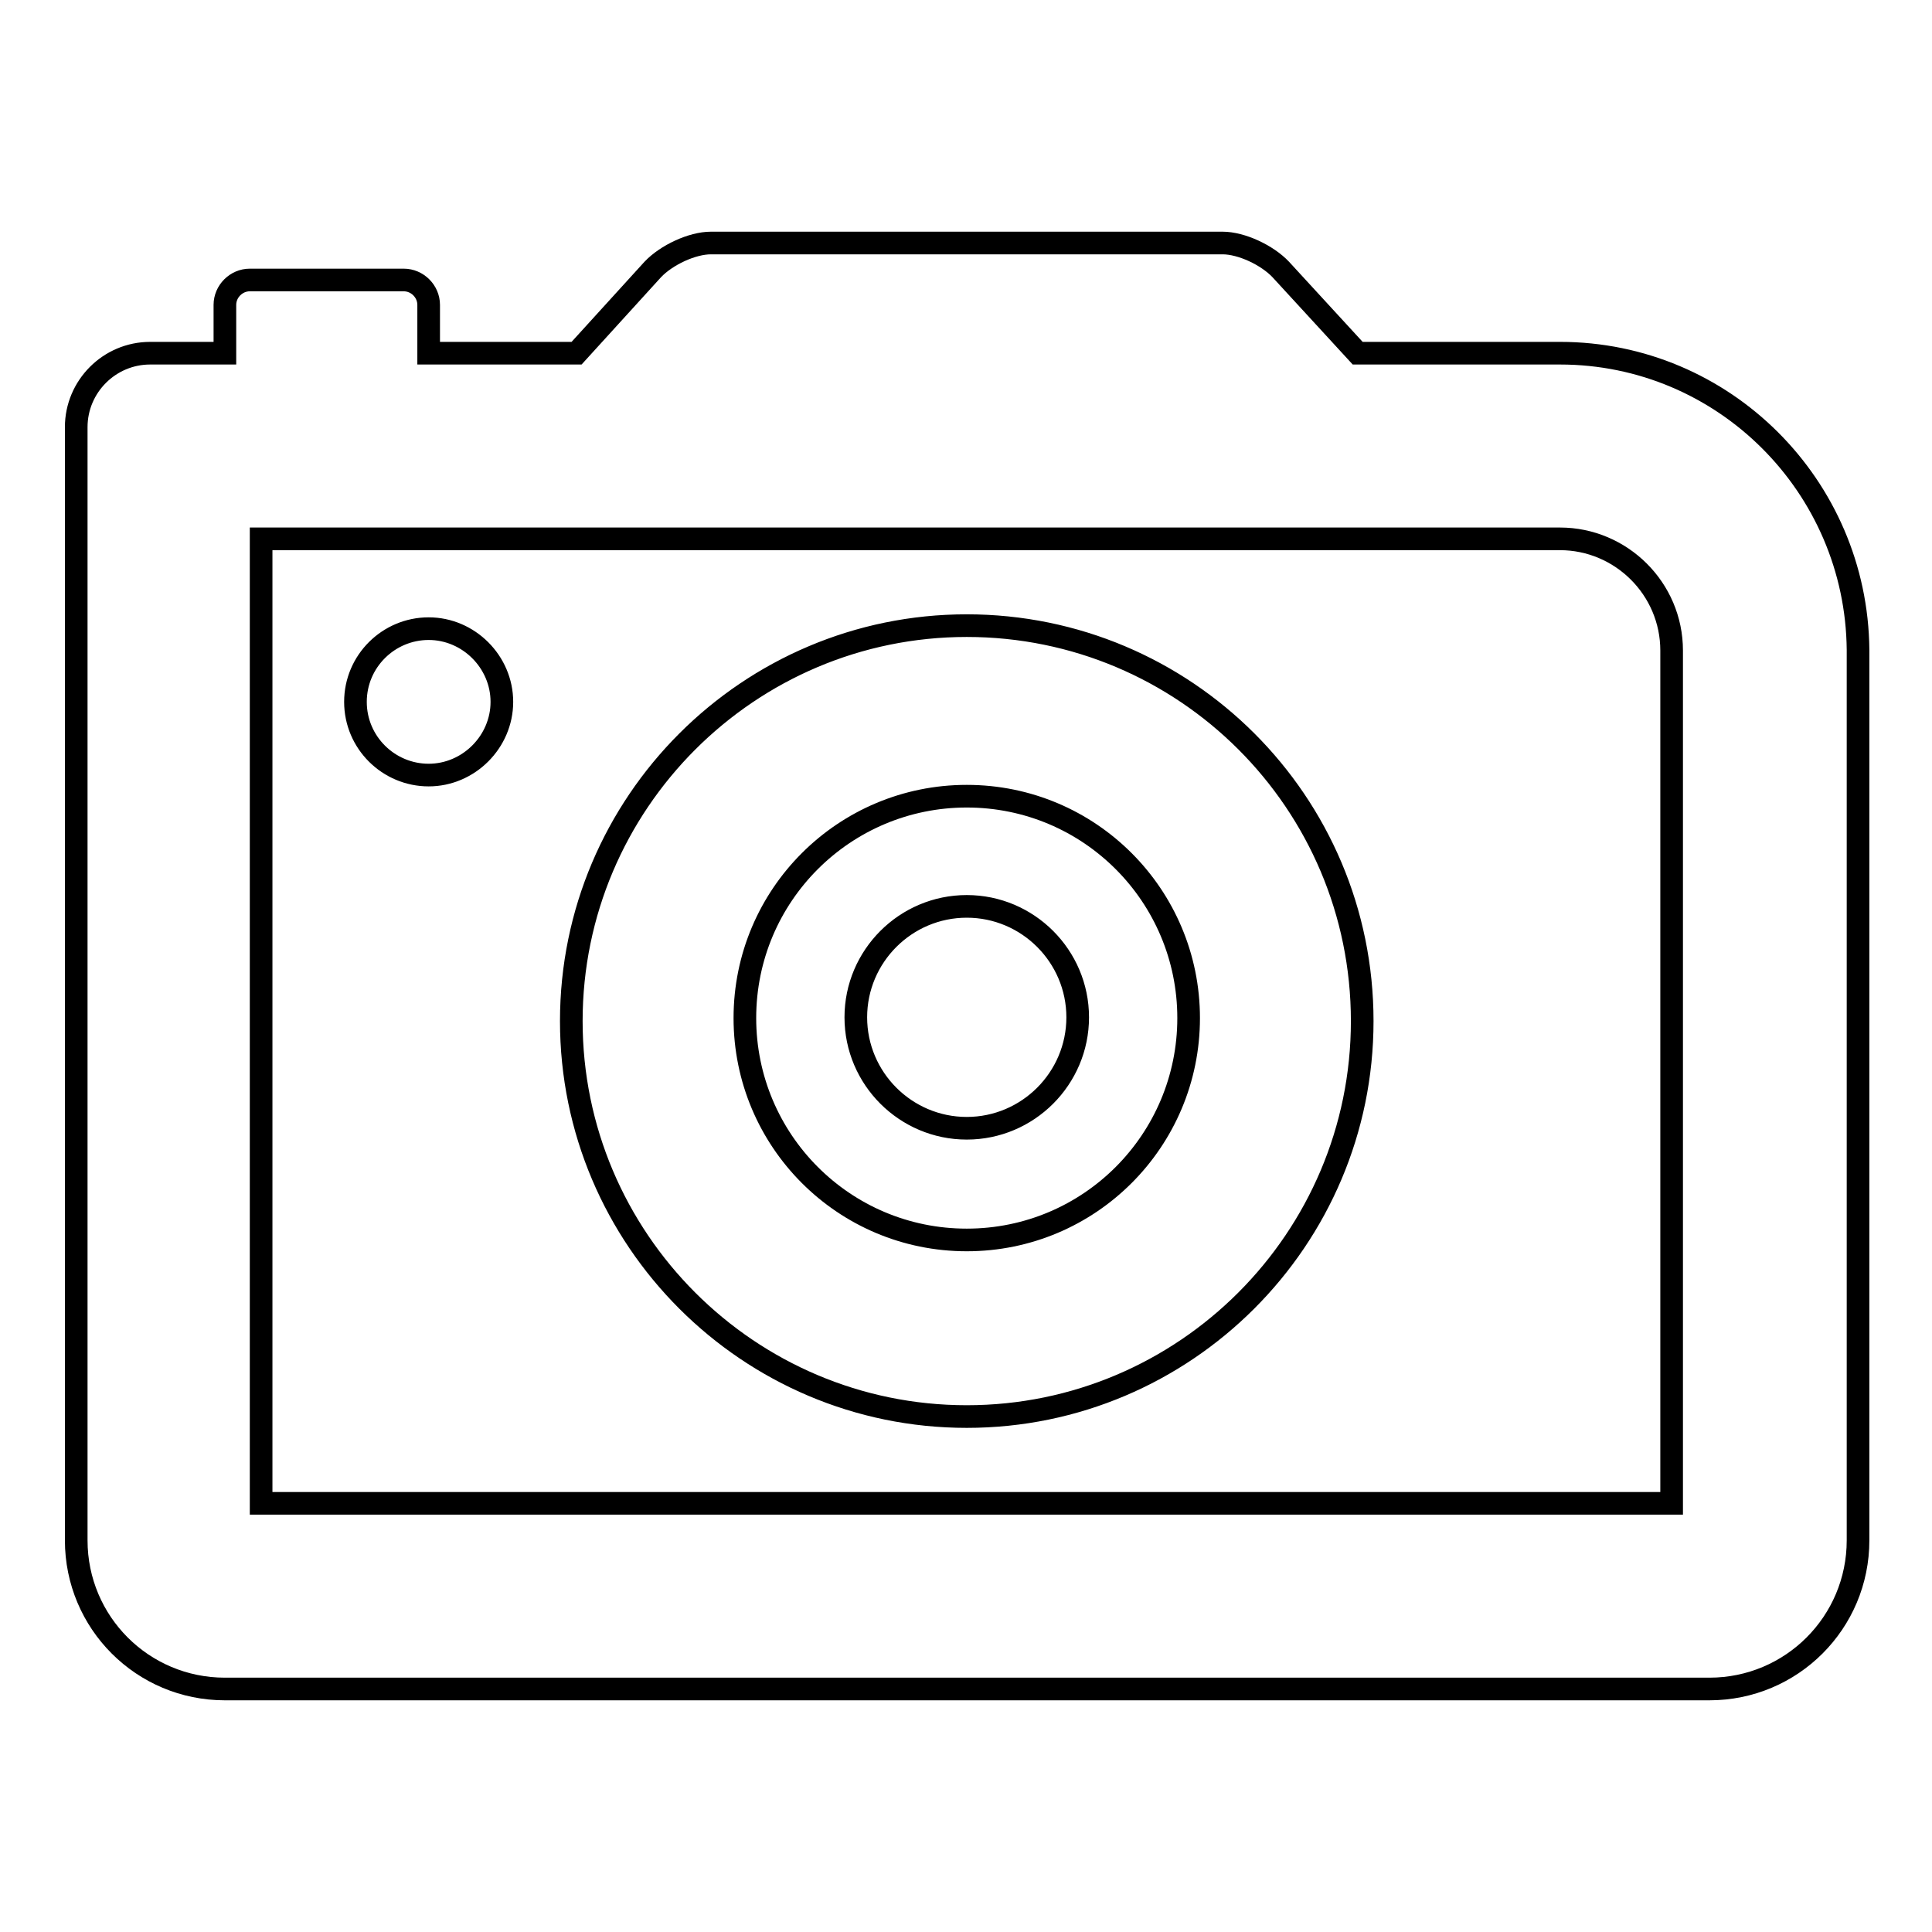
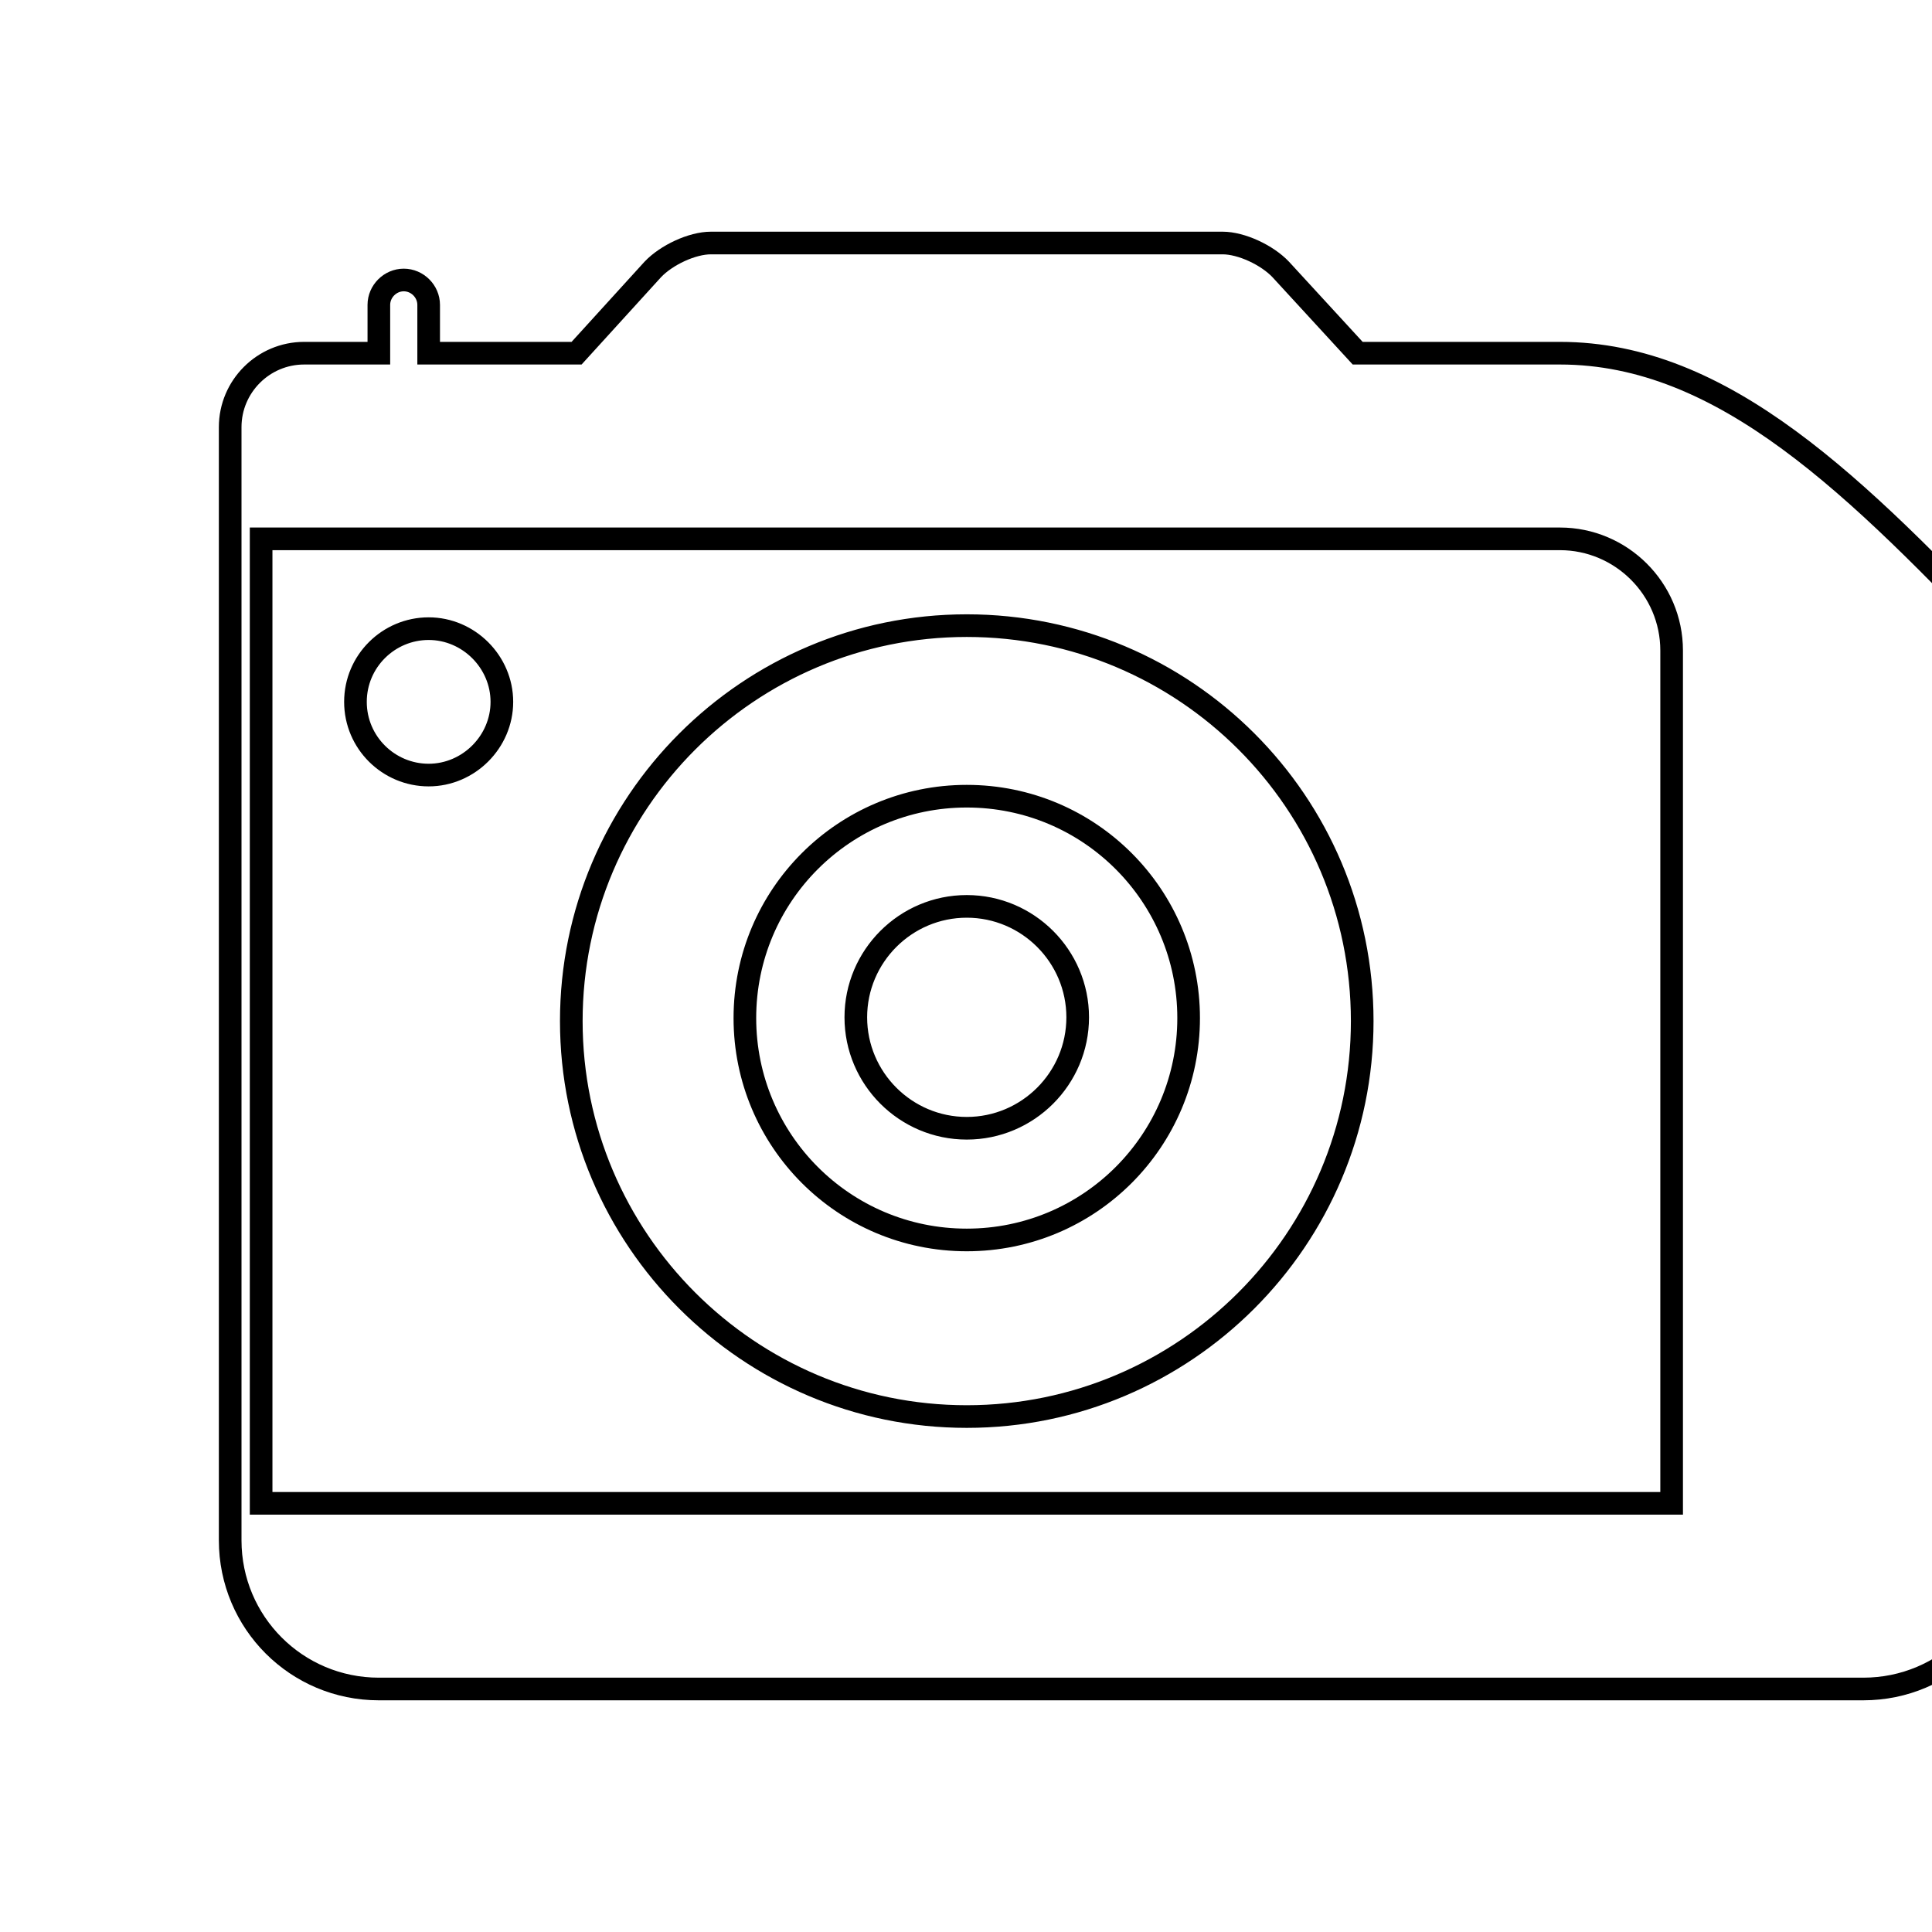
<svg xmlns="http://www.w3.org/2000/svg" version="1.1" x="0px" y="0px" viewBox="0 0 256 256" enable-background="new 0 0 256 256" xml:space="preserve">
  <g>
-     <path stroke-width="3" fill-opacity="0" stroke="#000000" d="M128.1,82.9c-28.9,0-52.4,23.5-52.4,52.4s23.5,52.4,52.4,52.4c28.9,0,52.4-23.5,52.4-52.4 C180.5,106.3,157,82.9,128.1,82.9z M128.1,164.3c-16.3,0-29.4-13.2-29.4-29.4c0-16.3,13.2-29.4,29.4-29.4 c16.3,0,29.4,13.2,29.4,29.4C157.5,151.1,144.4,164.3,128.1,164.3z M206.7,46.8h-26.8l-10.2-11.1c-1.8-1.9-5.2-3.5-7.7-3.5H94.2 c-2.5,0-5.9,1.6-7.7,3.5L76.4,46.8H56.8v-6.4c0-1.8-1.5-3.3-3.3-3.3H33.1c-1.8,0-3.3,1.5-3.3,3.3v6.4h-9.9c-5.4,0-9.8,4.4-9.8,9.8 v9.8v137.7c0,10.9,8.8,19.7,19.7,19.7h196.7c10.9,0,19.7-8.8,19.7-19.7v-118C246,64.4,228.4,46.8,206.7,46.8z M221.4,199.2H34.6 V71.4h172.1c8.1,0,14.8,6.6,14.8,14.8V199.2z M47.1,93c0,5.4,4.4,9.7,9.7,9.7s9.7-4.4,9.7-9.7s-4.4-9.7-9.7-9.7S47.1,87.6,47.1,93z  M113.4,134.8c0,8.1,6.6,14.7,14.7,14.7s14.7-6.6,14.7-14.7s-6.6-14.7-14.7-14.7S113.4,126.7,113.4,134.8z" />
+     <path stroke-width="3" fill-opacity="0" stroke="#000000" d="M128.1,82.9c-28.9,0-52.4,23.5-52.4,52.4s23.5,52.4,52.4,52.4c28.9,0,52.4-23.5,52.4-52.4 C180.5,106.3,157,82.9,128.1,82.9z M128.1,164.3c-16.3,0-29.4-13.2-29.4-29.4c0-16.3,13.2-29.4,29.4-29.4 c16.3,0,29.4,13.2,29.4,29.4C157.5,151.1,144.4,164.3,128.1,164.3z M206.7,46.8h-26.8l-10.2-11.1c-1.8-1.9-5.2-3.5-7.7-3.5H94.2 c-2.5,0-5.9,1.6-7.7,3.5L76.4,46.8H56.8v-6.4c0-1.8-1.5-3.3-3.3-3.3c-1.8,0-3.3,1.5-3.3,3.3v6.4h-9.9c-5.4,0-9.8,4.4-9.8,9.8 v9.8v137.7c0,10.9,8.8,19.7,19.7,19.7h196.7c10.9,0,19.7-8.8,19.7-19.7v-118C246,64.4,228.4,46.8,206.7,46.8z M221.4,199.2H34.6 V71.4h172.1c8.1,0,14.8,6.6,14.8,14.8V199.2z M47.1,93c0,5.4,4.4,9.7,9.7,9.7s9.7-4.4,9.7-9.7s-4.4-9.7-9.7-9.7S47.1,87.6,47.1,93z  M113.4,134.8c0,8.1,6.6,14.7,14.7,14.7s14.7-6.6,14.7-14.7s-6.6-14.7-14.7-14.7S113.4,126.7,113.4,134.8z" />
  </g>
</svg>